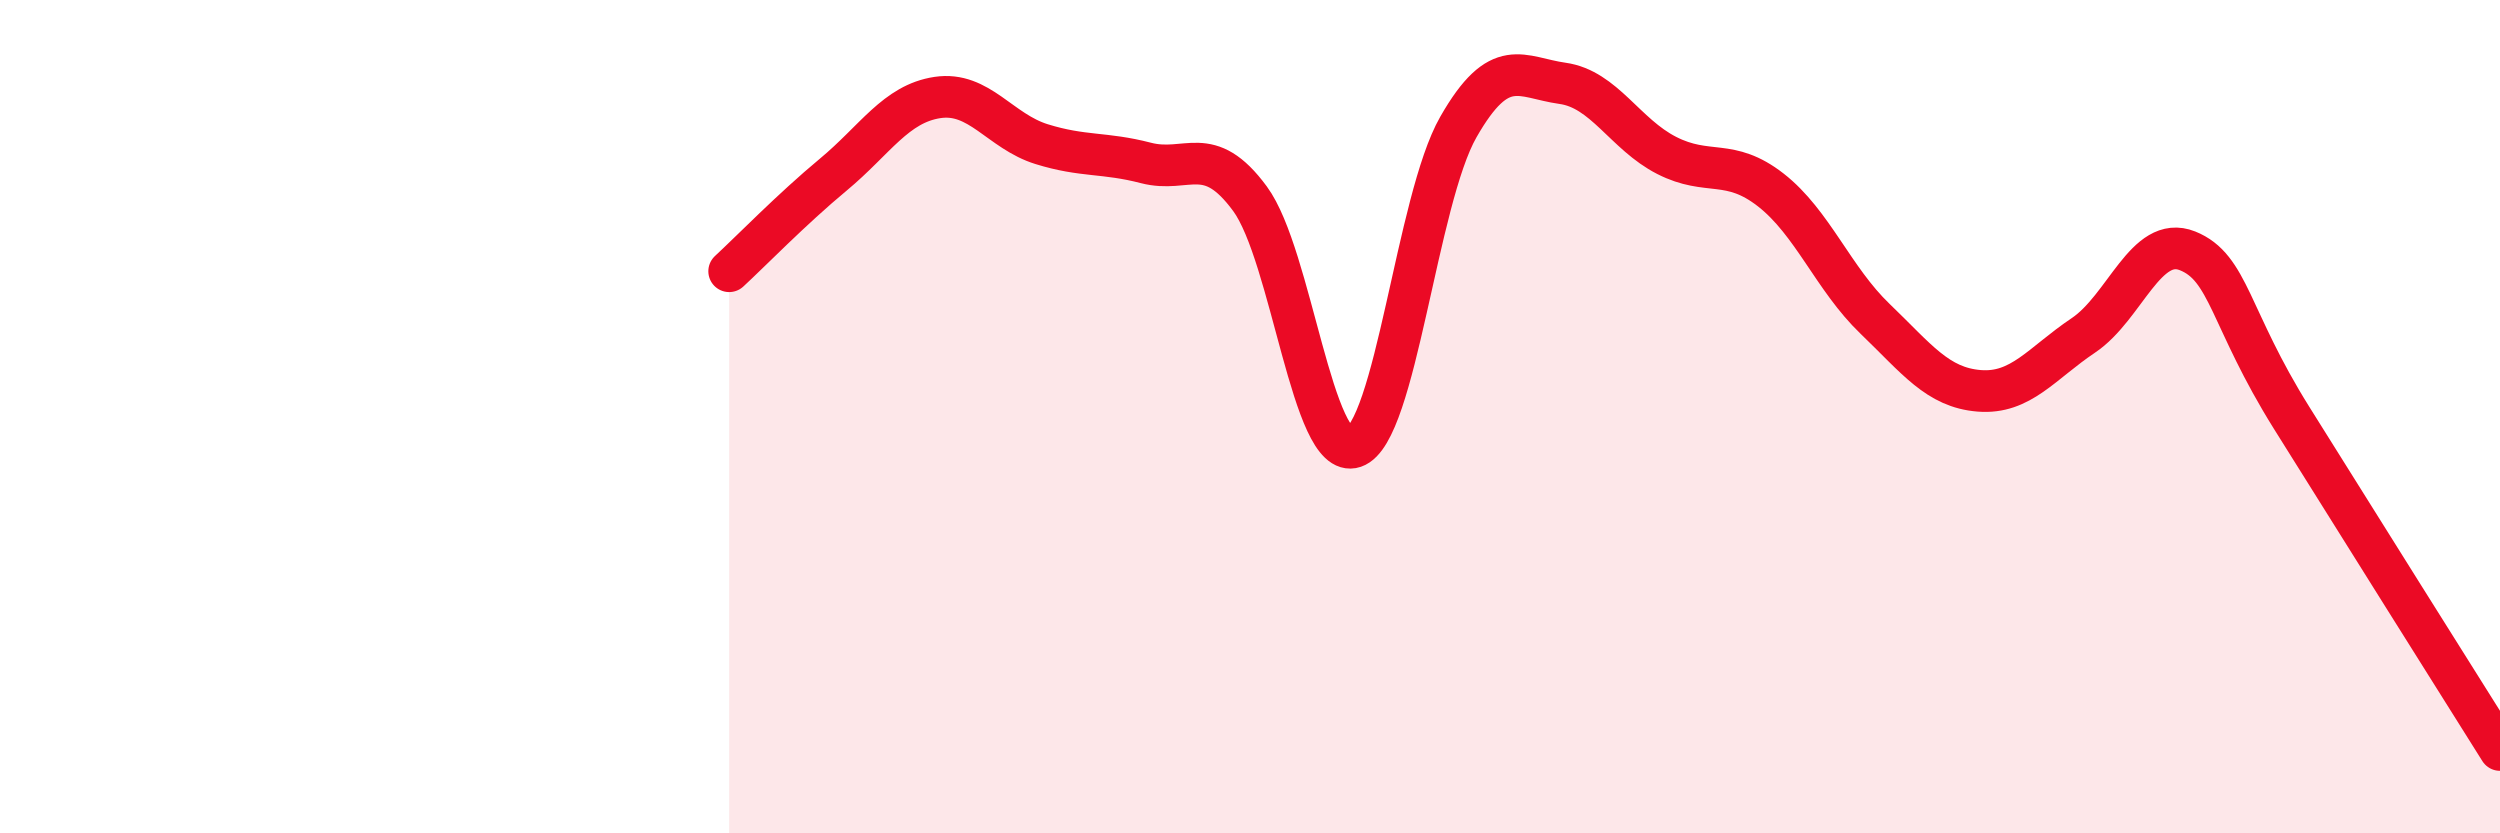
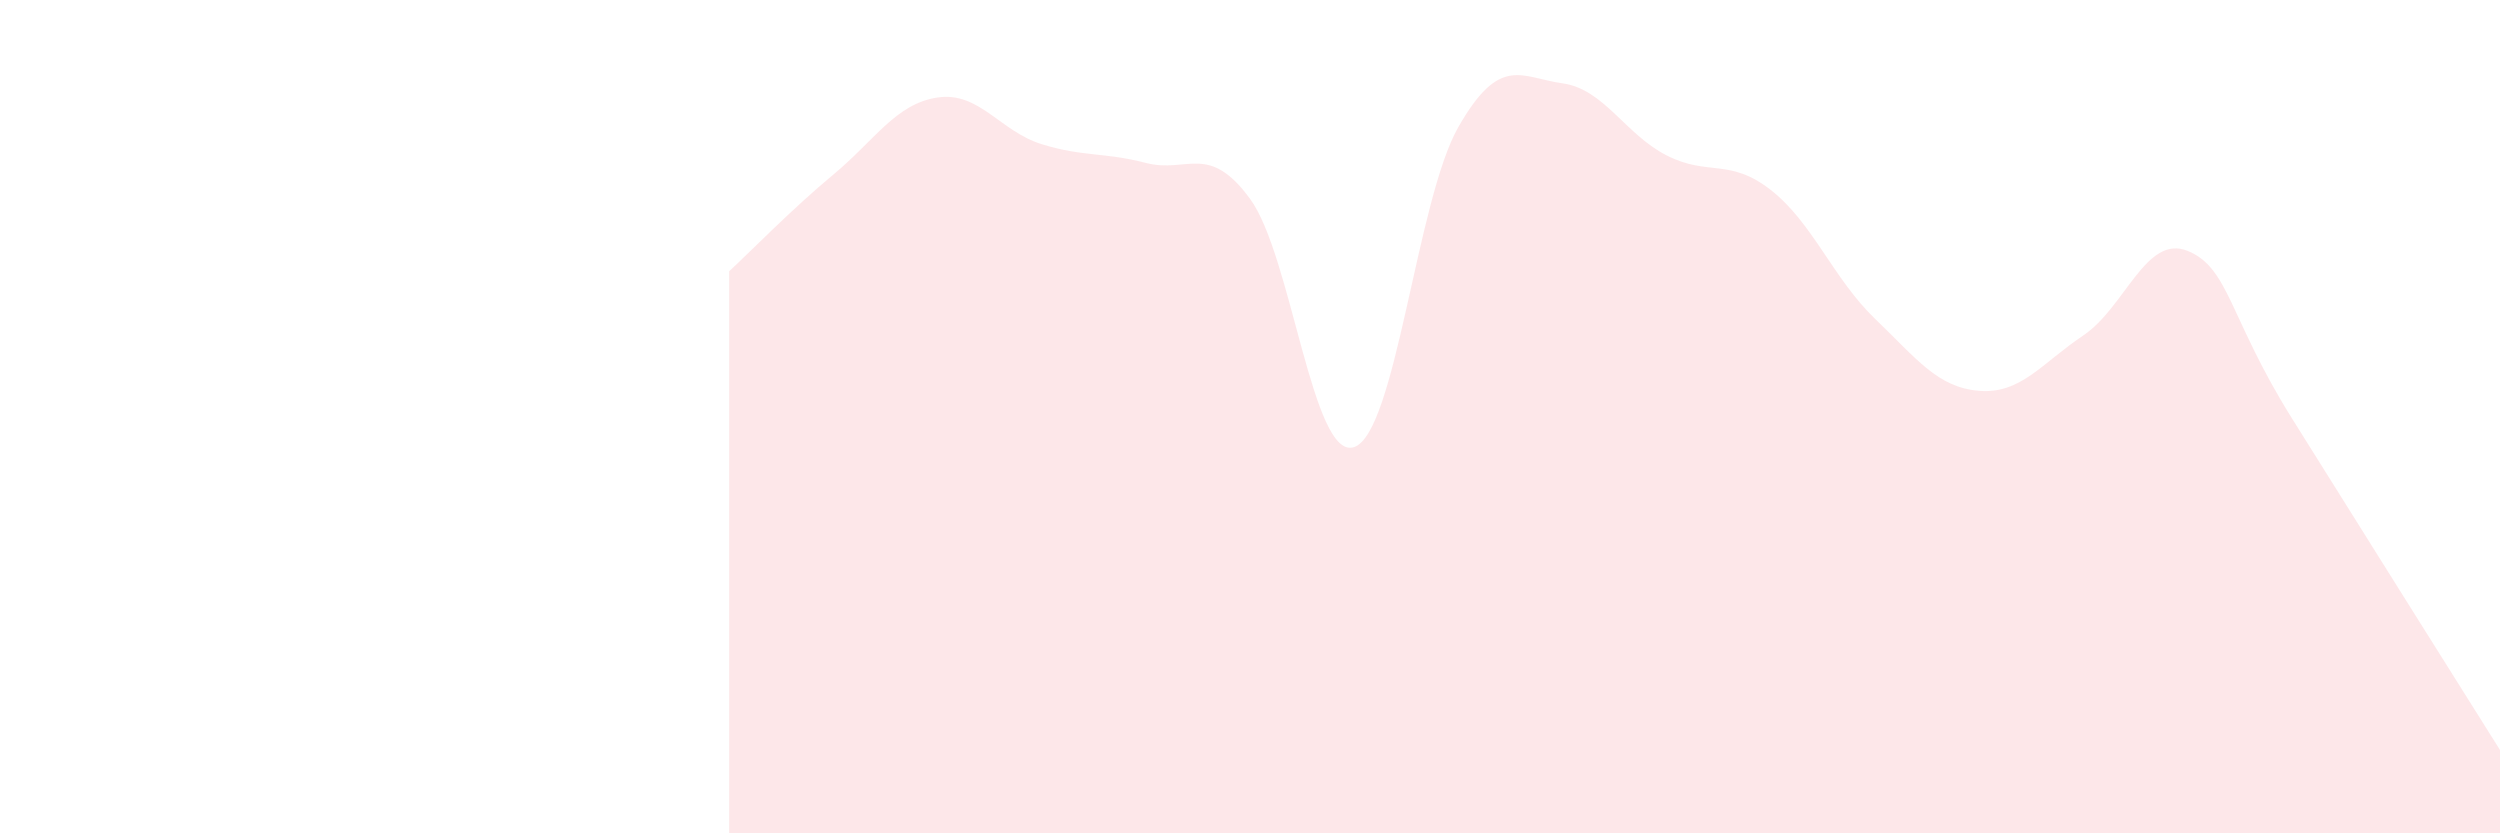
<svg xmlns="http://www.w3.org/2000/svg" width="60" height="20" viewBox="0 0 60 20">
  <path d="M 17.5,6.51 C 18,6.05 19,5.02 20,4.19 C 21,3.36 21.5,2.49 22.5,2.34 C 23.5,2.19 24,3.15 25,3.46 C 26,3.77 26.5,3.65 27.5,3.91 C 28.5,4.17 29,3.41 30,4.77 C 31,6.13 31.5,11.07 32.5,10.73 C 33.5,10.39 34,4.8 35,3.05 C 36,1.3 36.5,1.86 37.5,2 C 38.5,2.14 39,3.22 40,3.73 C 41,4.24 41.5,3.78 42.5,4.56 C 43.5,5.34 44,6.69 45,7.65 C 46,8.61 46.5,9.3 47.5,9.38 C 48.5,9.46 49,8.72 50,8.05 C 51,7.38 51.5,5.62 52.5,6.02 C 53.5,6.42 53.5,7.63 55,10.03 C 56.5,12.43 59,16.41 60,18L60 20L17.5 20Z" fill="#EB0A25" opacity="0.1" stroke-linecap="round" stroke-linejoin="round" />
-   <path d="M 17.5,6.51 C 18,6.05 19,5.02 20,4.19 C 21,3.36 21.5,2.49 22.5,2.34 C 23.5,2.19 24,3.15 25,3.46 C 26,3.77 26.5,3.65 27.5,3.91 C 28.5,4.17 29,3.41 30,4.77 C 31,6.13 31.5,11.07 32.5,10.73 C 33.5,10.39 34,4.8 35,3.05 C 36,1.3 36.5,1.86 37.5,2 C 38.5,2.14 39,3.22 40,3.73 C 41,4.24 41.5,3.78 42.5,4.56 C 43.5,5.34 44,6.69 45,7.65 C 46,8.61 46.5,9.3 47.5,9.38 C 48.5,9.46 49,8.72 50,8.05 C 51,7.38 51.5,5.62 52.5,6.02 C 53.5,6.42 53.5,7.63 55,10.03 C 56.5,12.43 59,16.41 60,18" stroke="#EB0A25" stroke-width="1" fill="none" stroke-linecap="round" stroke-linejoin="round" />
</svg>